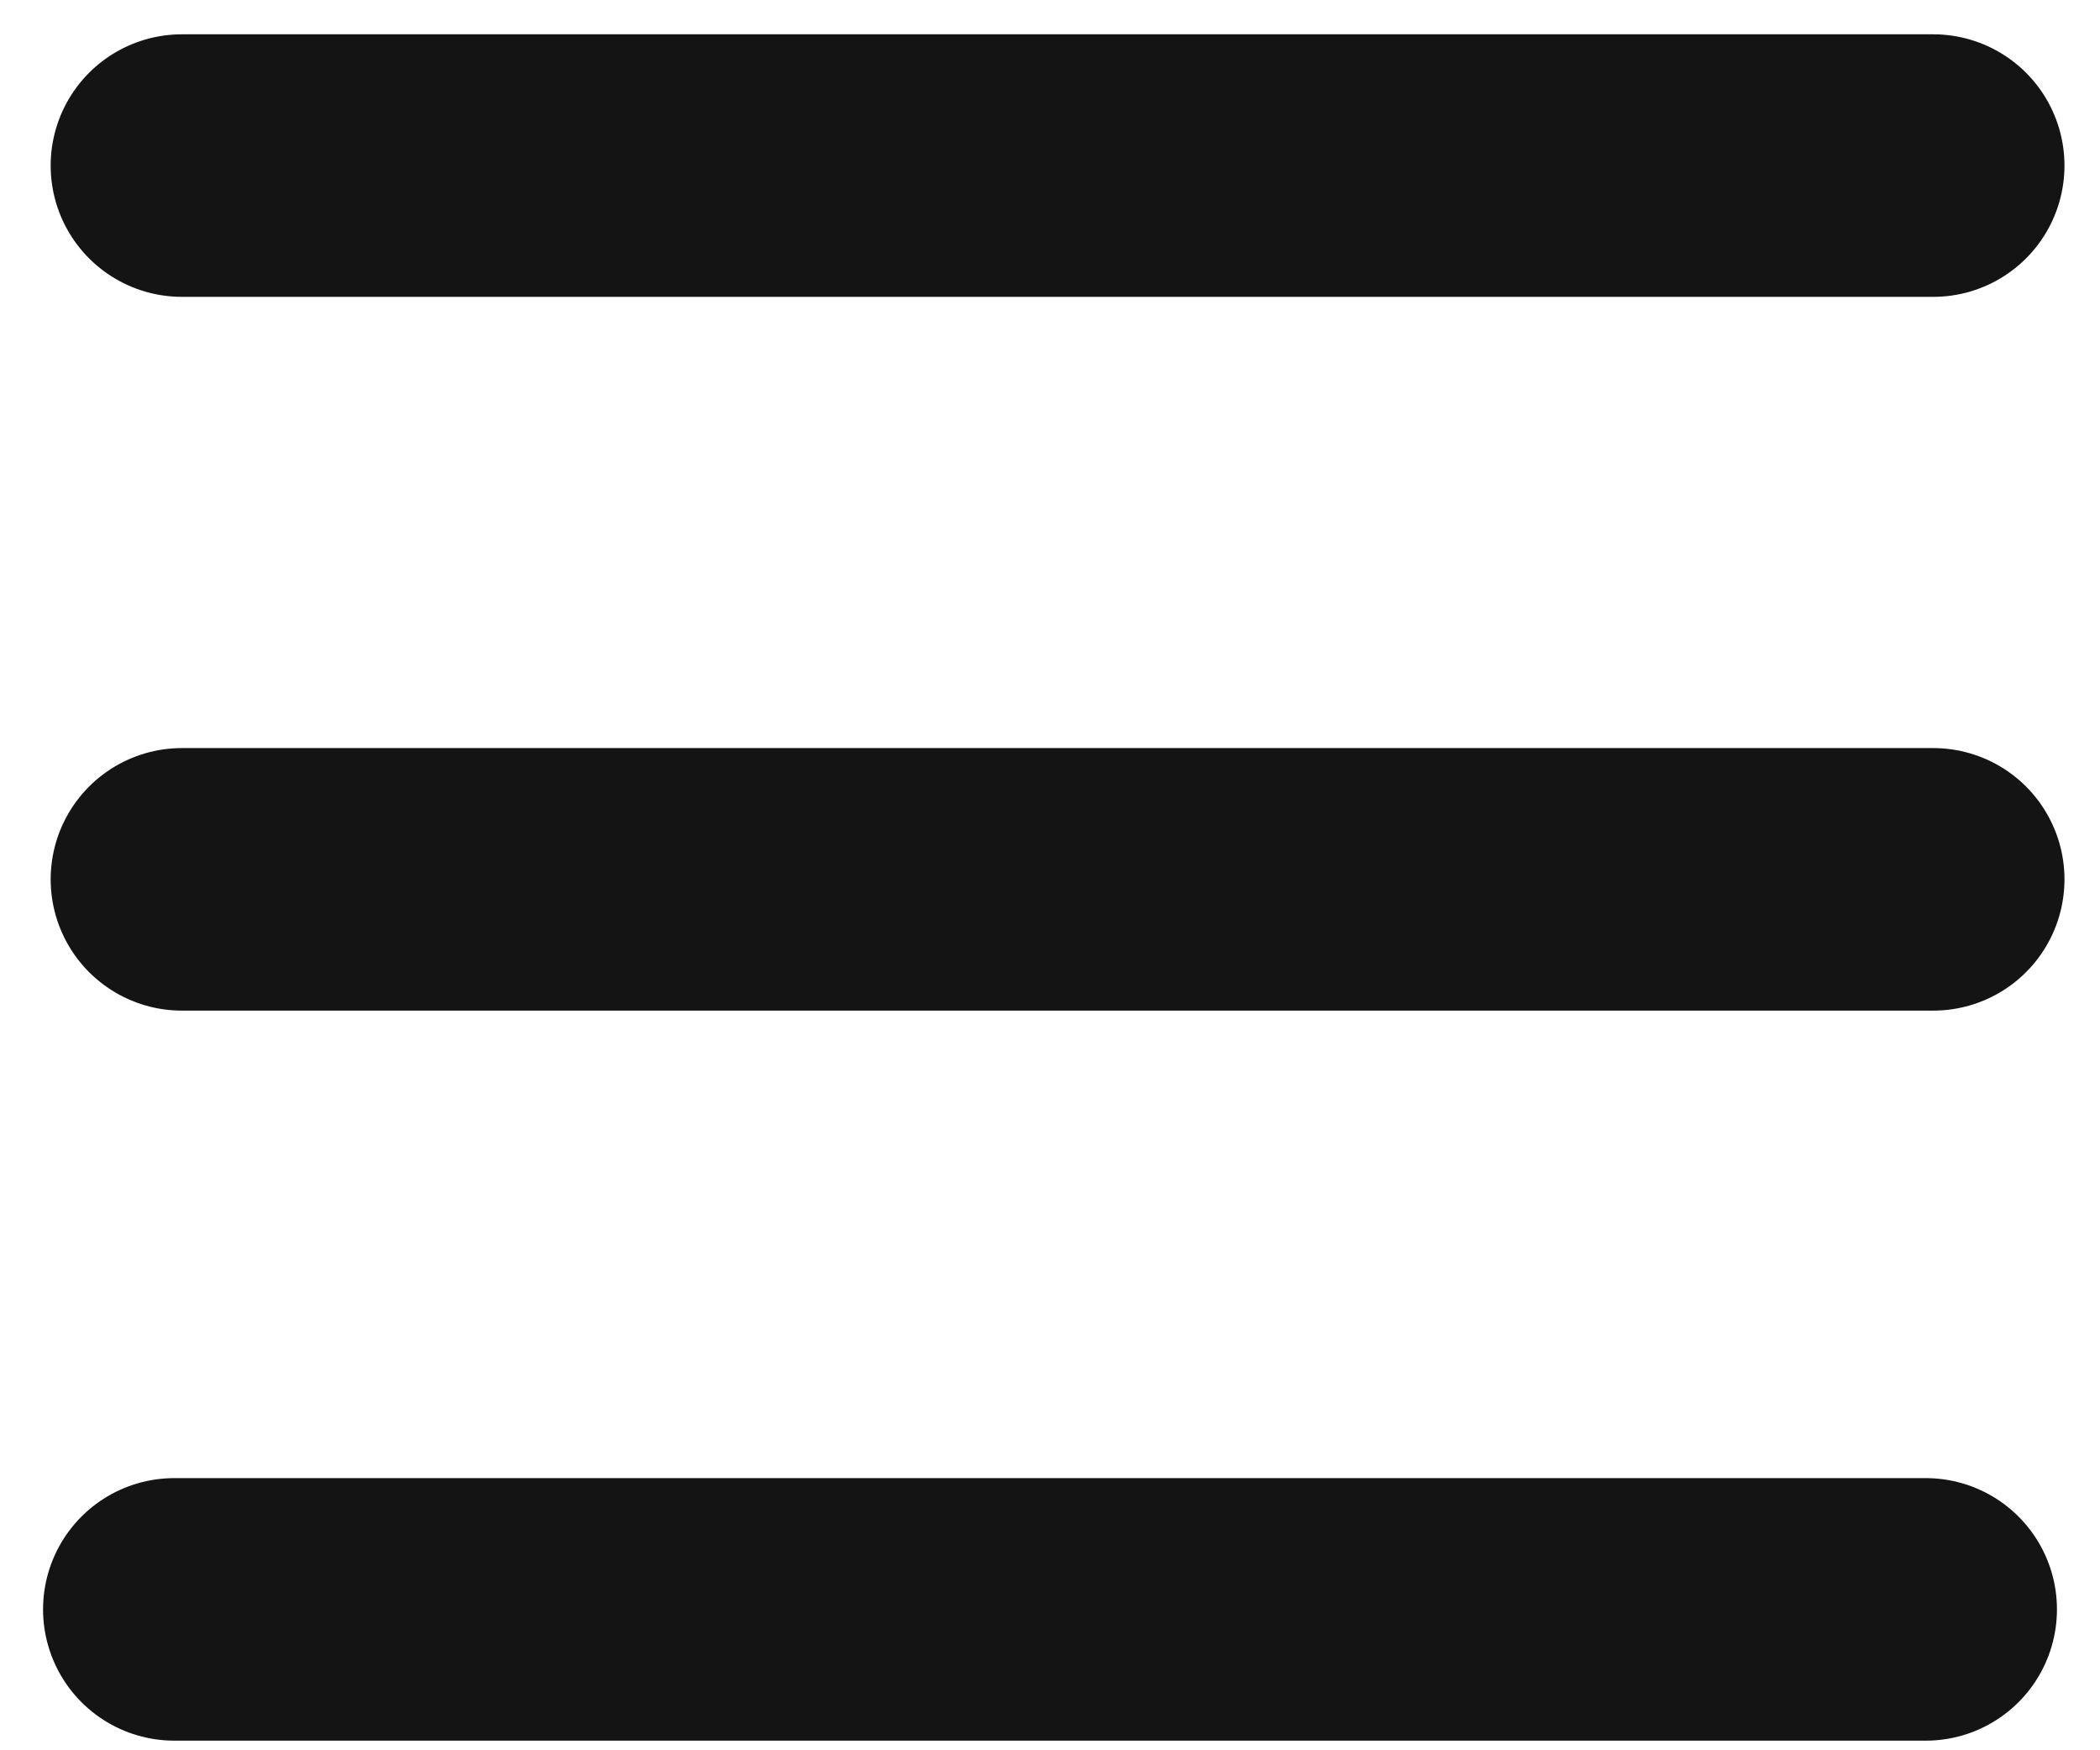
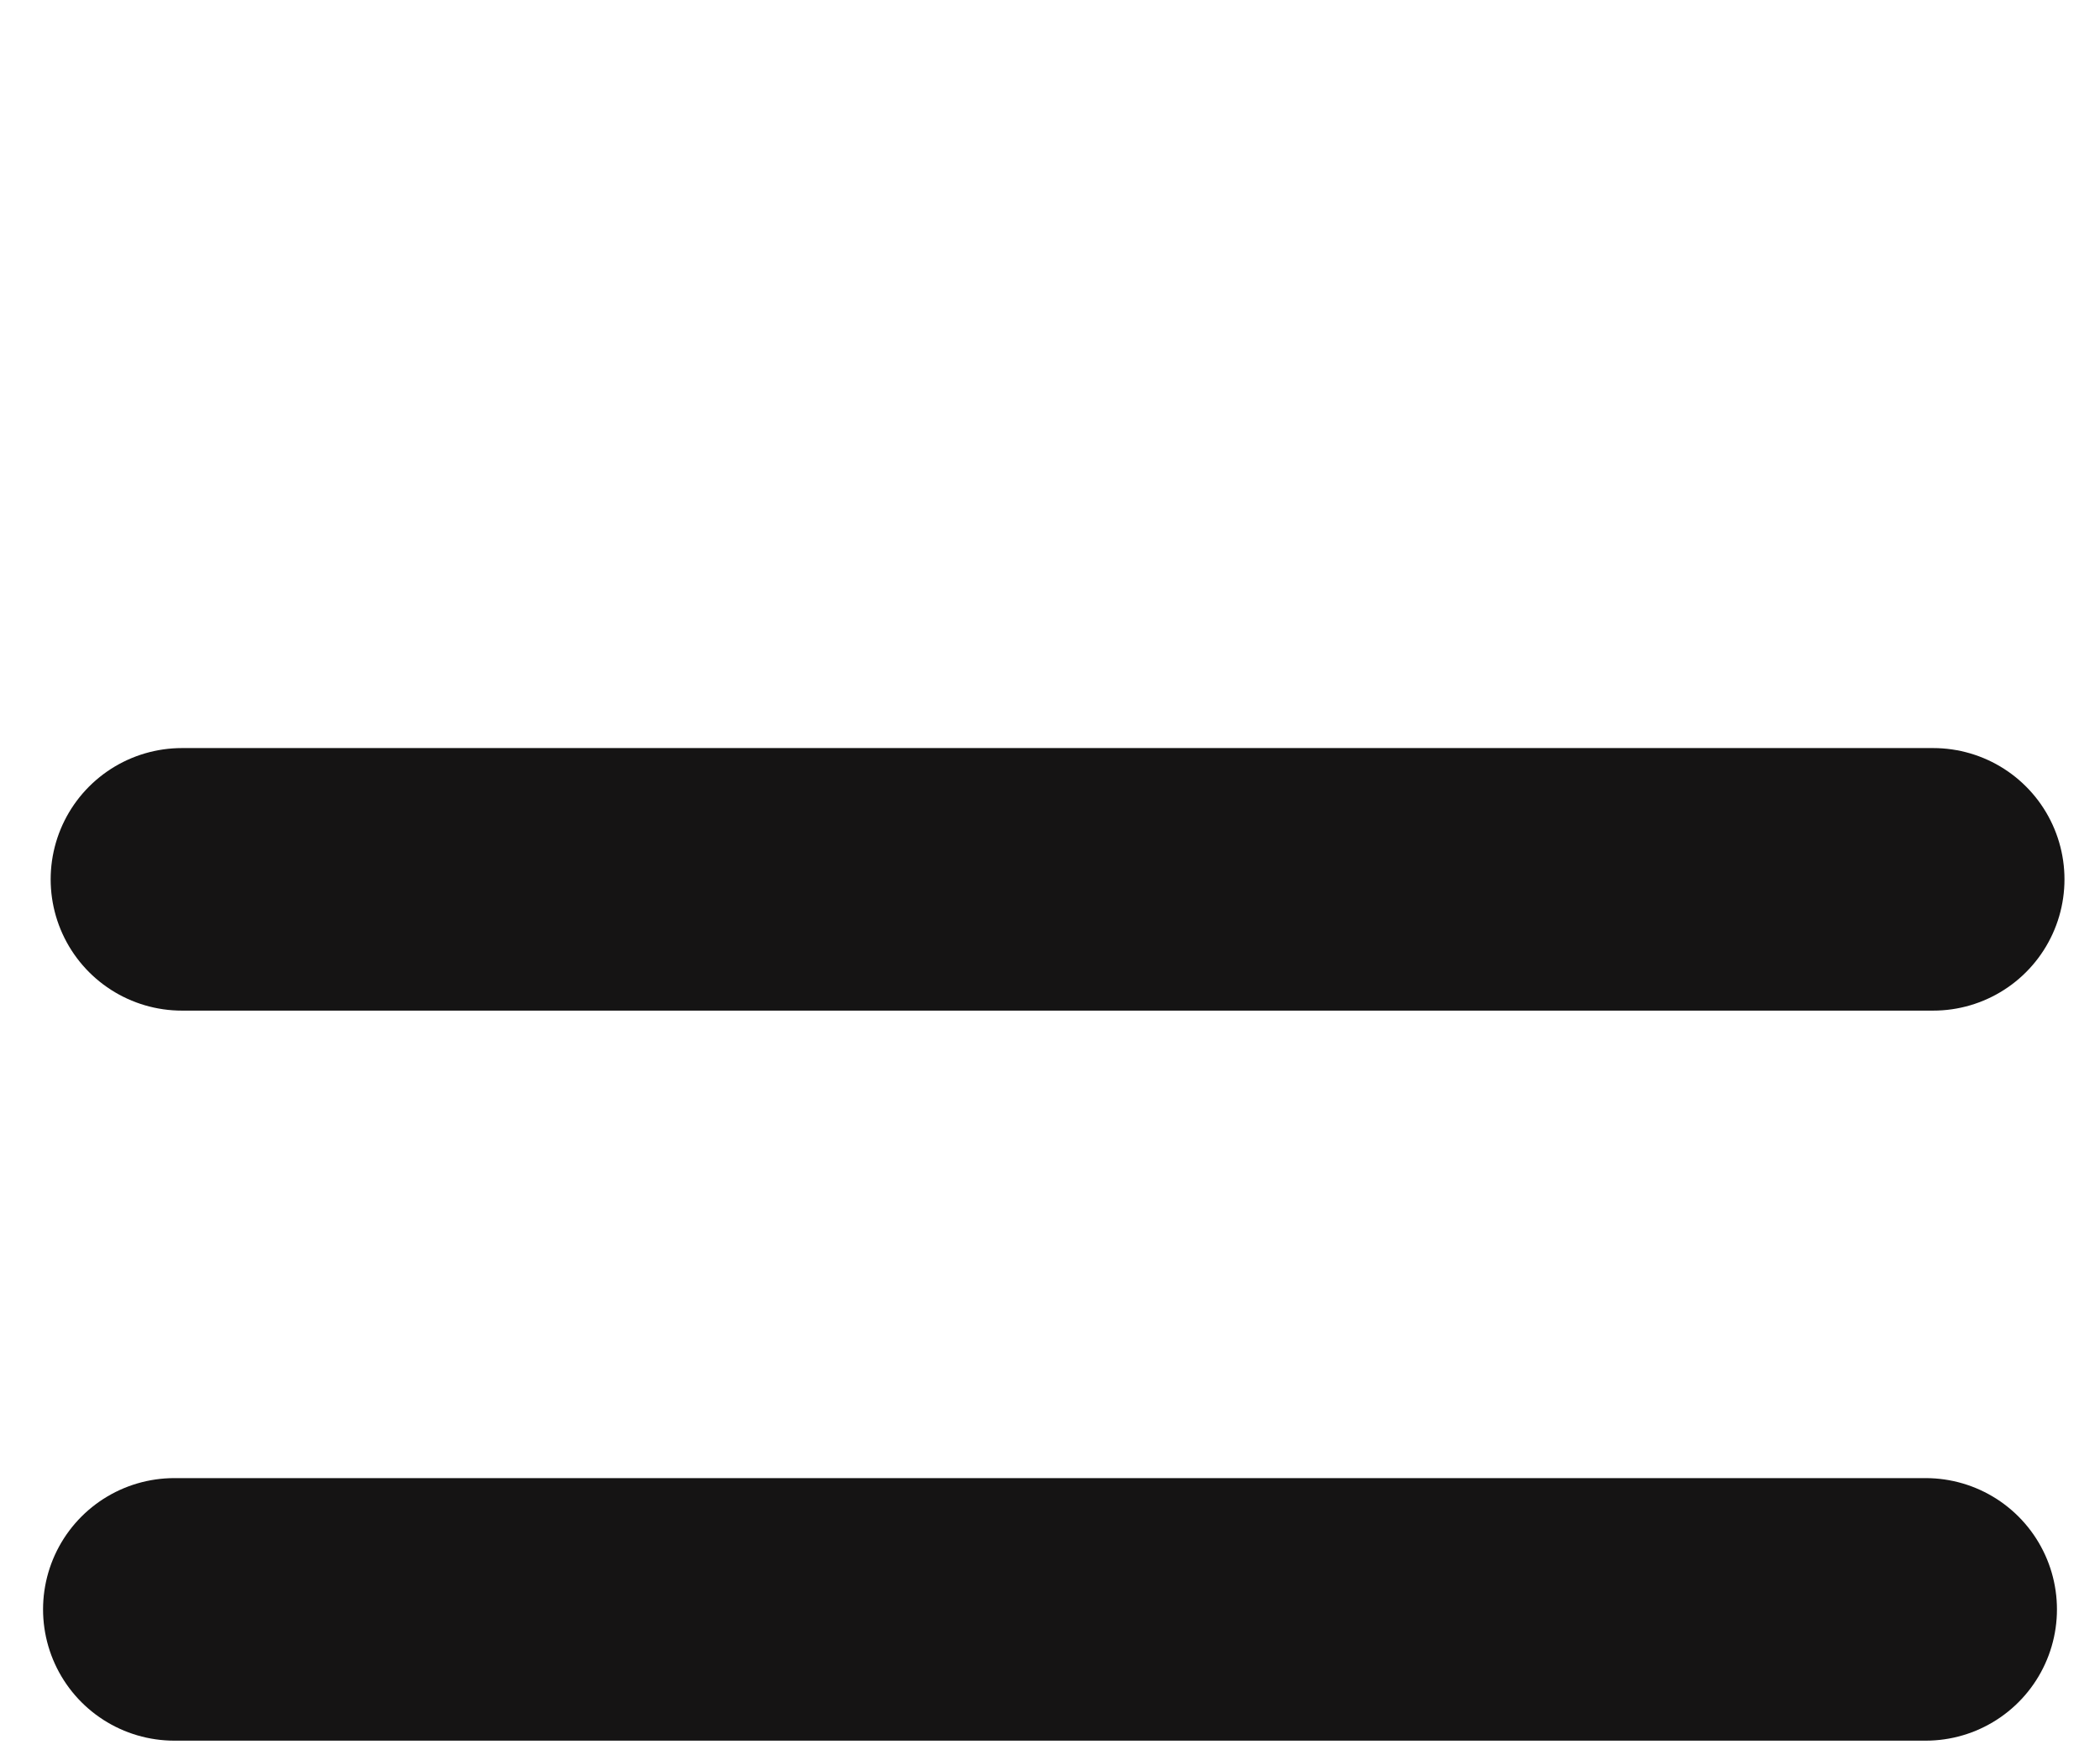
<svg xmlns="http://www.w3.org/2000/svg" width="24" height="20" viewBox="0 0 24 20" fill="none">
-   <path d="M2.079 1.892L22.094 1.892" stroke="#151414" stroke-width="3" stroke-linecap="round" />
  <path d="M2.079 10.048H22.094" stroke="#151414" stroke-width="3" stroke-linecap="round" />
  <path d="M1.992 18.39H22.008" stroke="#151414" stroke-width="3" stroke-linecap="round" />
</svg>